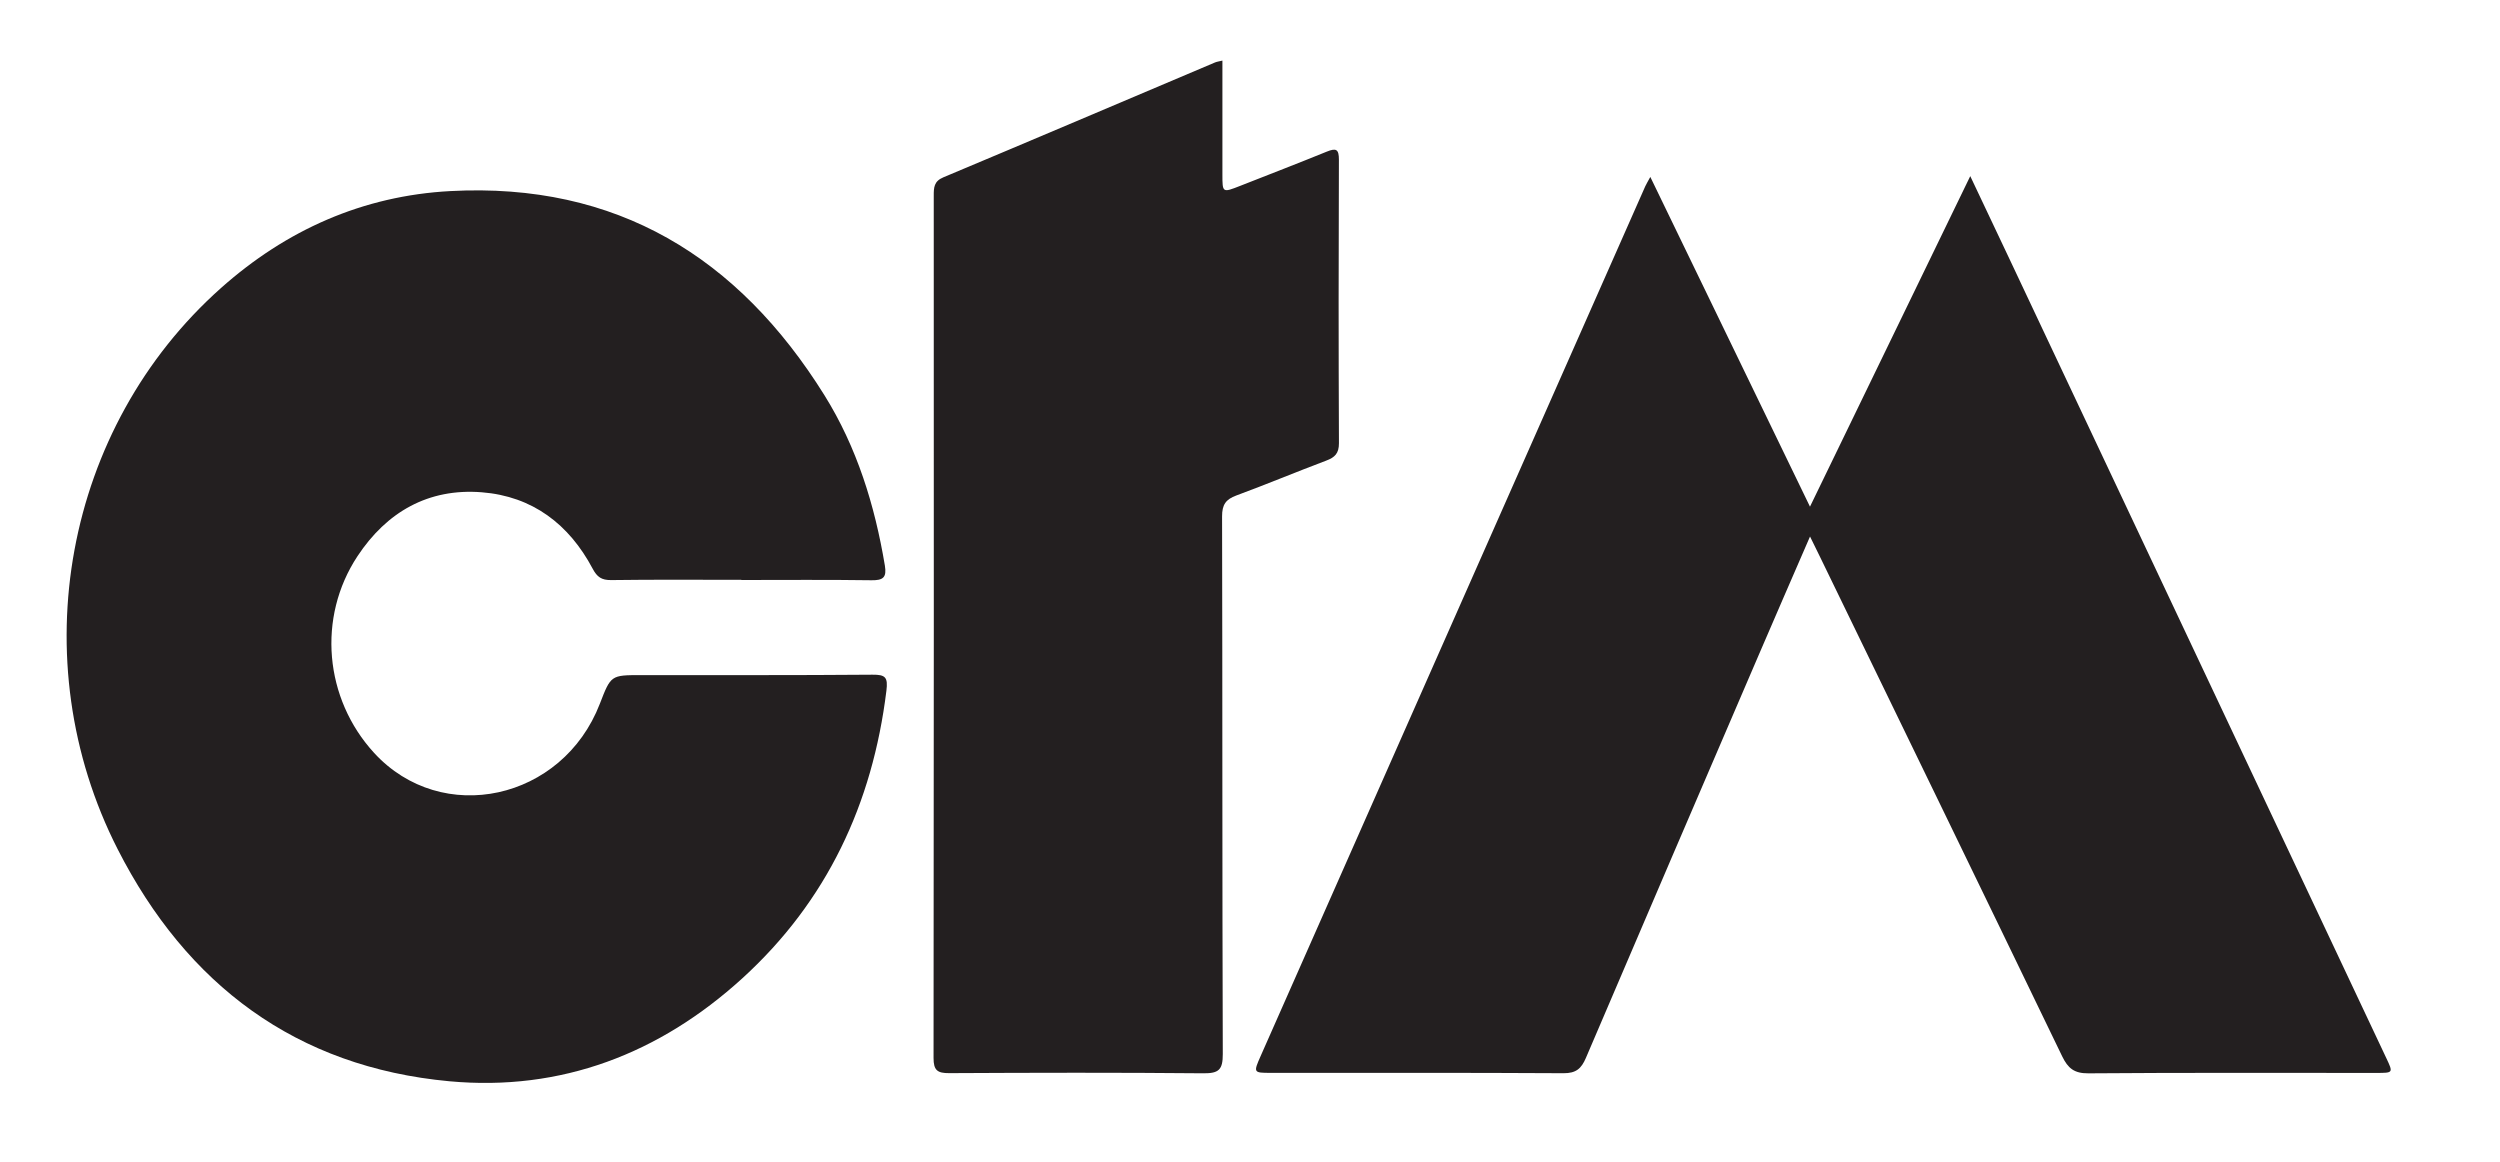
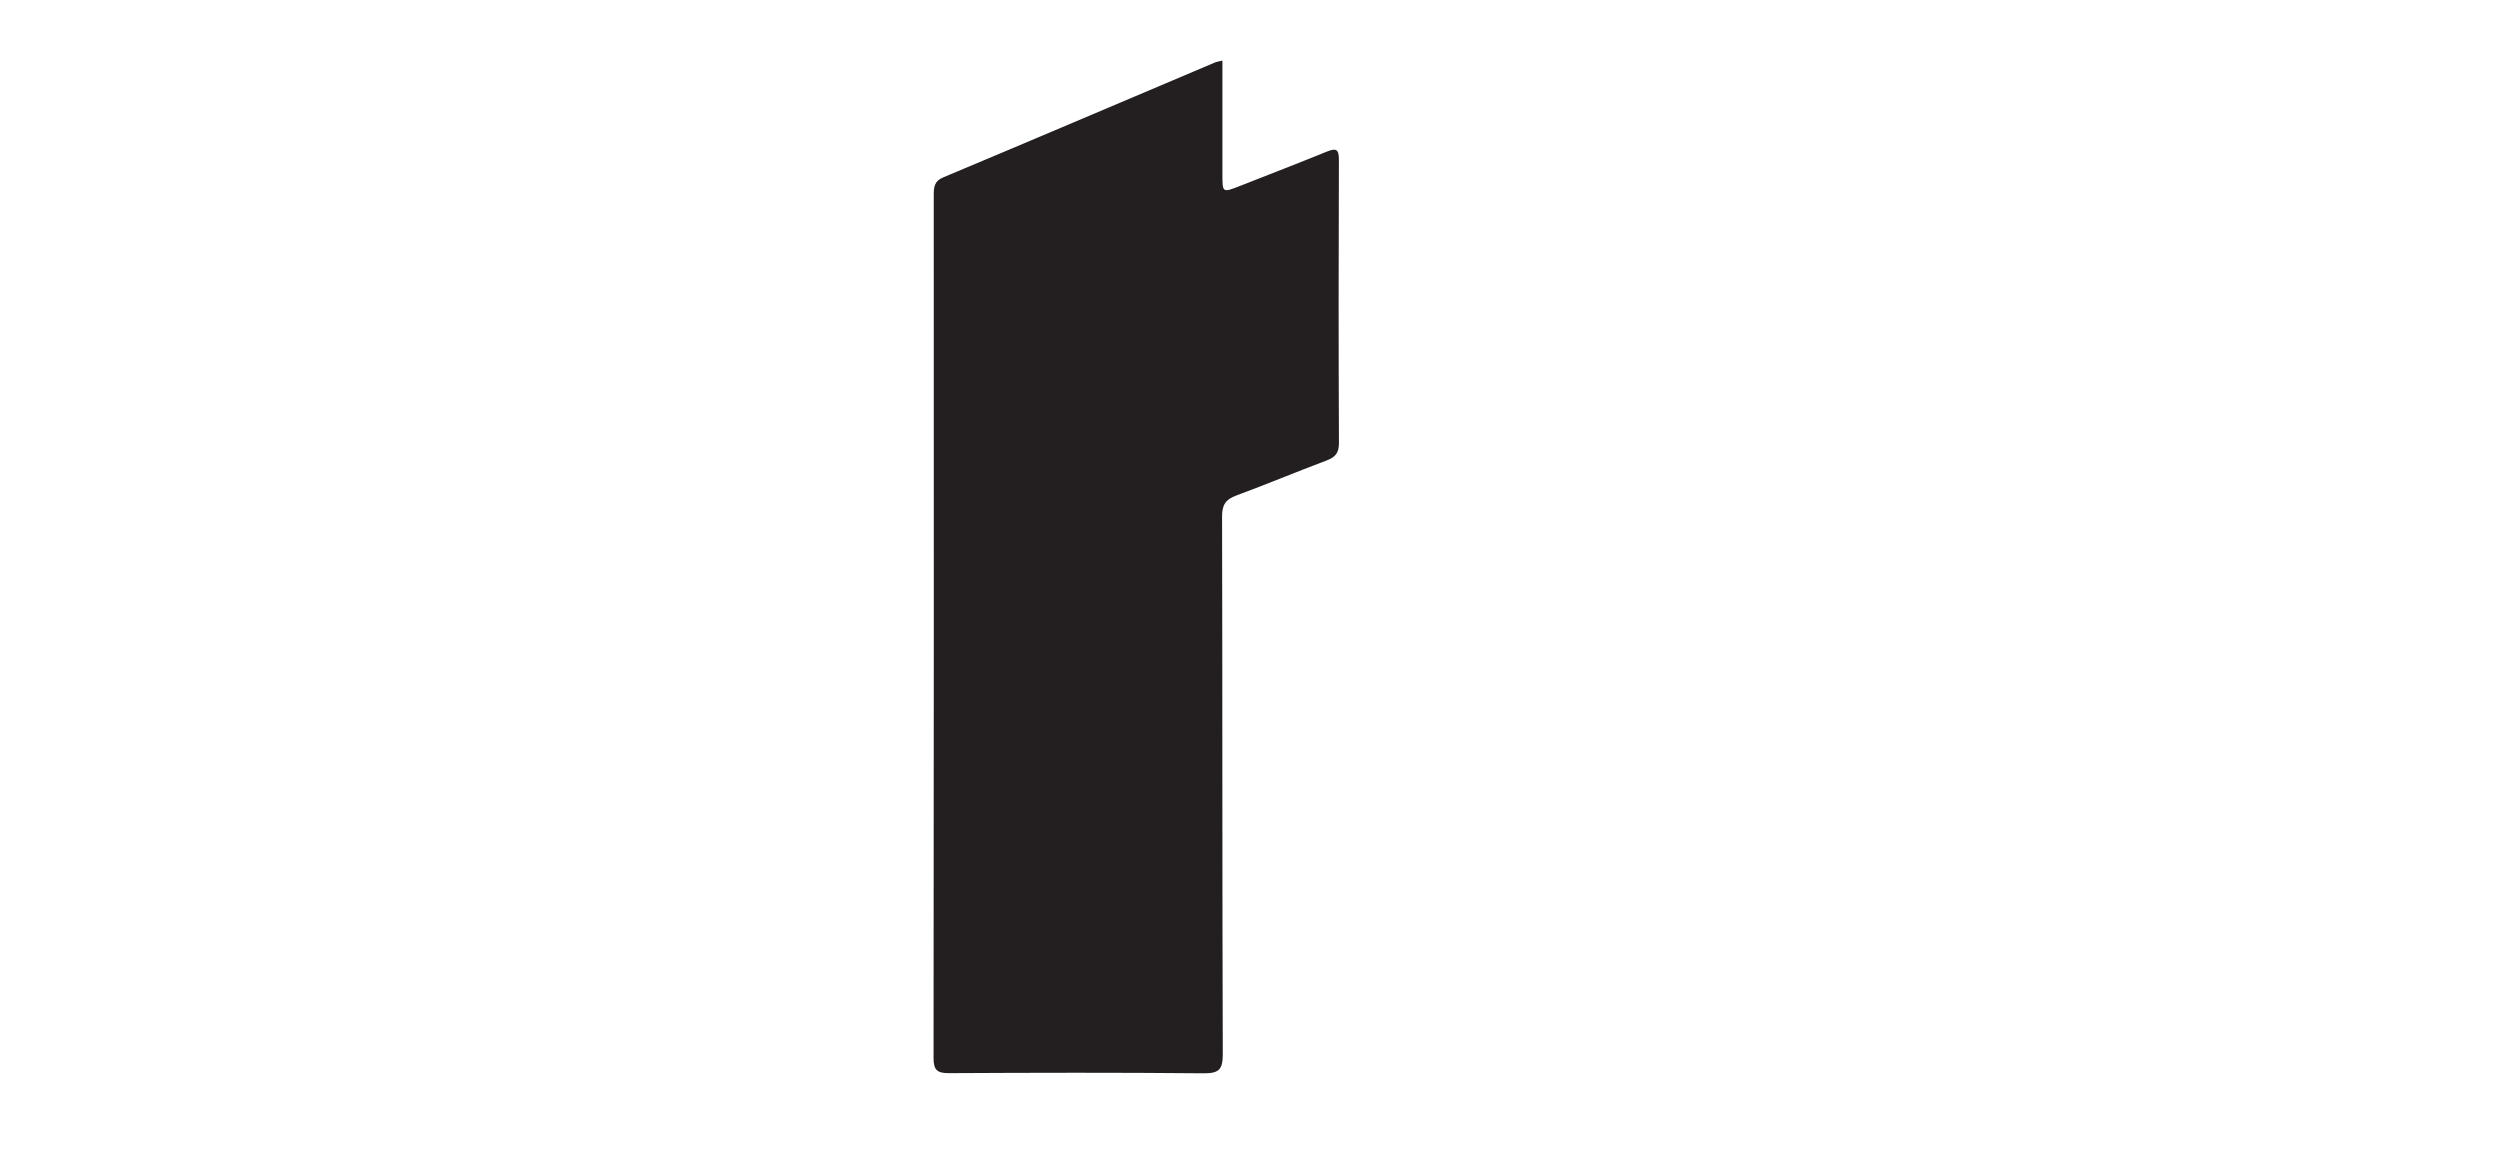
<svg xmlns="http://www.w3.org/2000/svg" version="1.1" id="Layer_1" x="0px" y="0px" width="127.5px" height="59.25px" viewBox="0 0 127.5 59.25" enable-background="new 0 0 127.5 59.25" xml:space="preserve">
  <g>
-     <path fill="#231F20" d="M37.808,29.571c-2.213,0-4.427-0.017-6.64,0.013c-0.487,0.006-0.717-0.155-0.943-0.582   c-1.205-2.269-3.073-3.692-5.654-3.896c-2.728-0.216-4.85,1.006-6.337,3.256c-2.067,3.128-1.689,7.268,0.843,10.033   c3.453,3.769,9.613,2.429,11.515-2.504c0.563-1.459,0.563-1.459,2.104-1.461c3.932-0.002,7.863,0.012,11.795-0.021   c0.668-0.007,0.8,0.132,0.716,0.815c-0.709,5.771-3.034,10.74-7.349,14.67c-4.218,3.842-9.237,5.777-14.942,5.25   C15.103,54.42,9.523,50.221,6.002,43.311c-4.914-9.645-2.717-21.514,5.265-28.619c3.319-2.956,7.232-4.709,11.705-4.947   c8.474-0.452,14.681,3.368,19.073,10.41c1.657,2.657,2.569,5.608,3.083,8.688c0.101,0.602-0.083,0.759-0.681,0.75   c-2.213-0.032-4.426-0.013-6.639-0.013C37.808,29.577,37.808,29.574,37.808,29.571z" />
-     <path fill="#231F20" d="M84.166,9.023c2.729,5.638,5.389,11.132,8.143,16.817c2.746-5.662,5.42-11.177,8.174-16.858   c0.728,1.536,1.381,2.909,2.028,4.285c5.08,10.77,10.158,21.54,15.237,32.31c1.318,2.799,2.639,5.597,3.958,8.396   c0.351,0.743,0.349,0.746-0.511,0.746c-4.896,0.002-9.791-0.019-14.686,0.021c-0.728,0.006-1.044-0.26-1.339-0.869   c-4.104-8.5-8.231-16.987-12.353-25.478c-0.146-0.298-0.293-0.596-0.506-1.031c-0.91,2.101-1.767,4.062-2.61,6.027   c-2.945,6.854-5.892,13.705-8.821,20.566c-0.232,0.544-0.503,0.784-1.142,0.779c-4.974-0.029-9.946-0.016-14.919-0.018   c-0.896,0-0.902-0.008-0.526-0.859c6.538-14.787,13.077-29.574,19.617-44.36C83.963,9.382,84.031,9.273,84.166,9.023z" />
    <path fill="#231F20" d="M62.343,3.09c0,1.966,0,3.883,0,5.801c0,0.945,0.001,0.944,0.906,0.588c1.476-0.581,2.955-1.15,4.422-1.748   c0.474-0.192,0.615-0.123,0.613,0.42c-0.019,4.817-0.019,9.634,0.002,14.452c0.002,0.52-0.209,0.724-0.653,0.89   c-1.531,0.577-3.043,1.209-4.579,1.776c-0.541,0.2-0.729,0.47-0.728,1.068c0.023,9.14,0.005,18.279,0.036,27.419   c0.002,0.796-0.199,0.989-0.986,0.982c-4.322-0.041-8.645-0.03-12.967-0.008c-0.601,0.004-0.799-0.143-0.798-0.775   c0.018-14.66,0.014-29.32,0.01-43.98c0-0.407,0.009-0.73,0.486-0.93c4.626-1.94,9.242-3.905,13.861-5.861   C62.06,3.146,62.162,3.135,62.343,3.09z" />
  </g>
</svg>